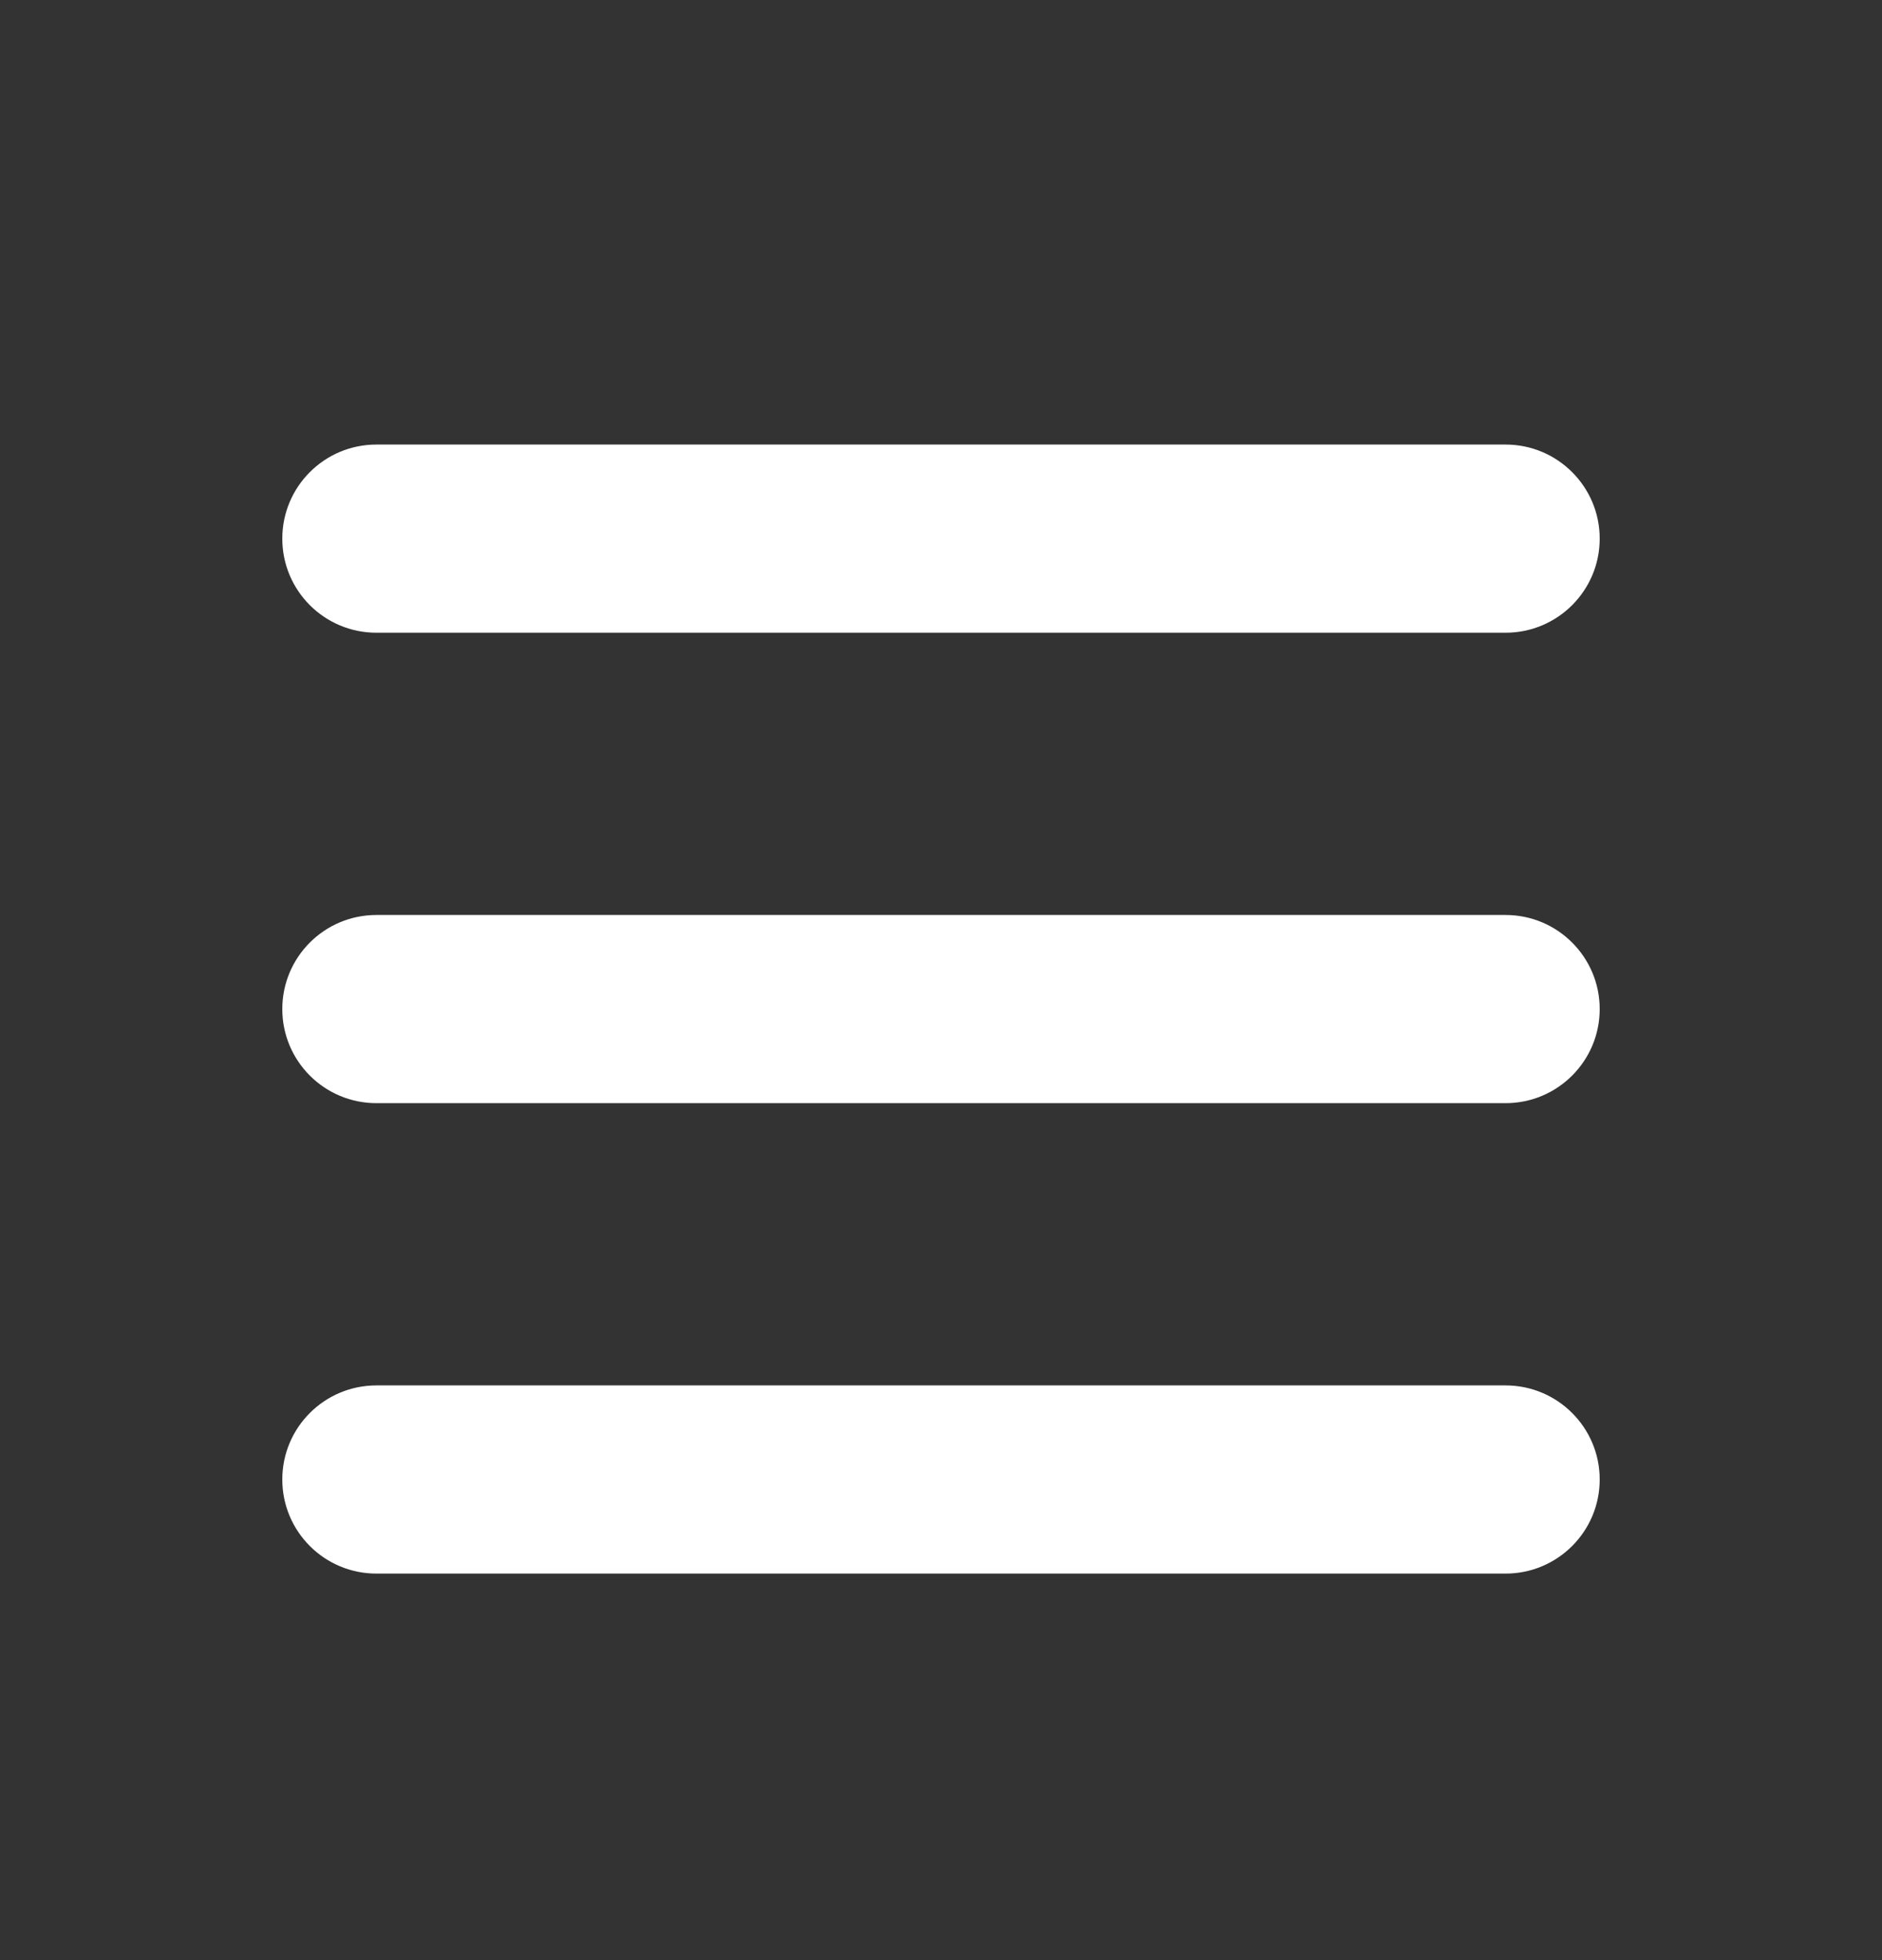
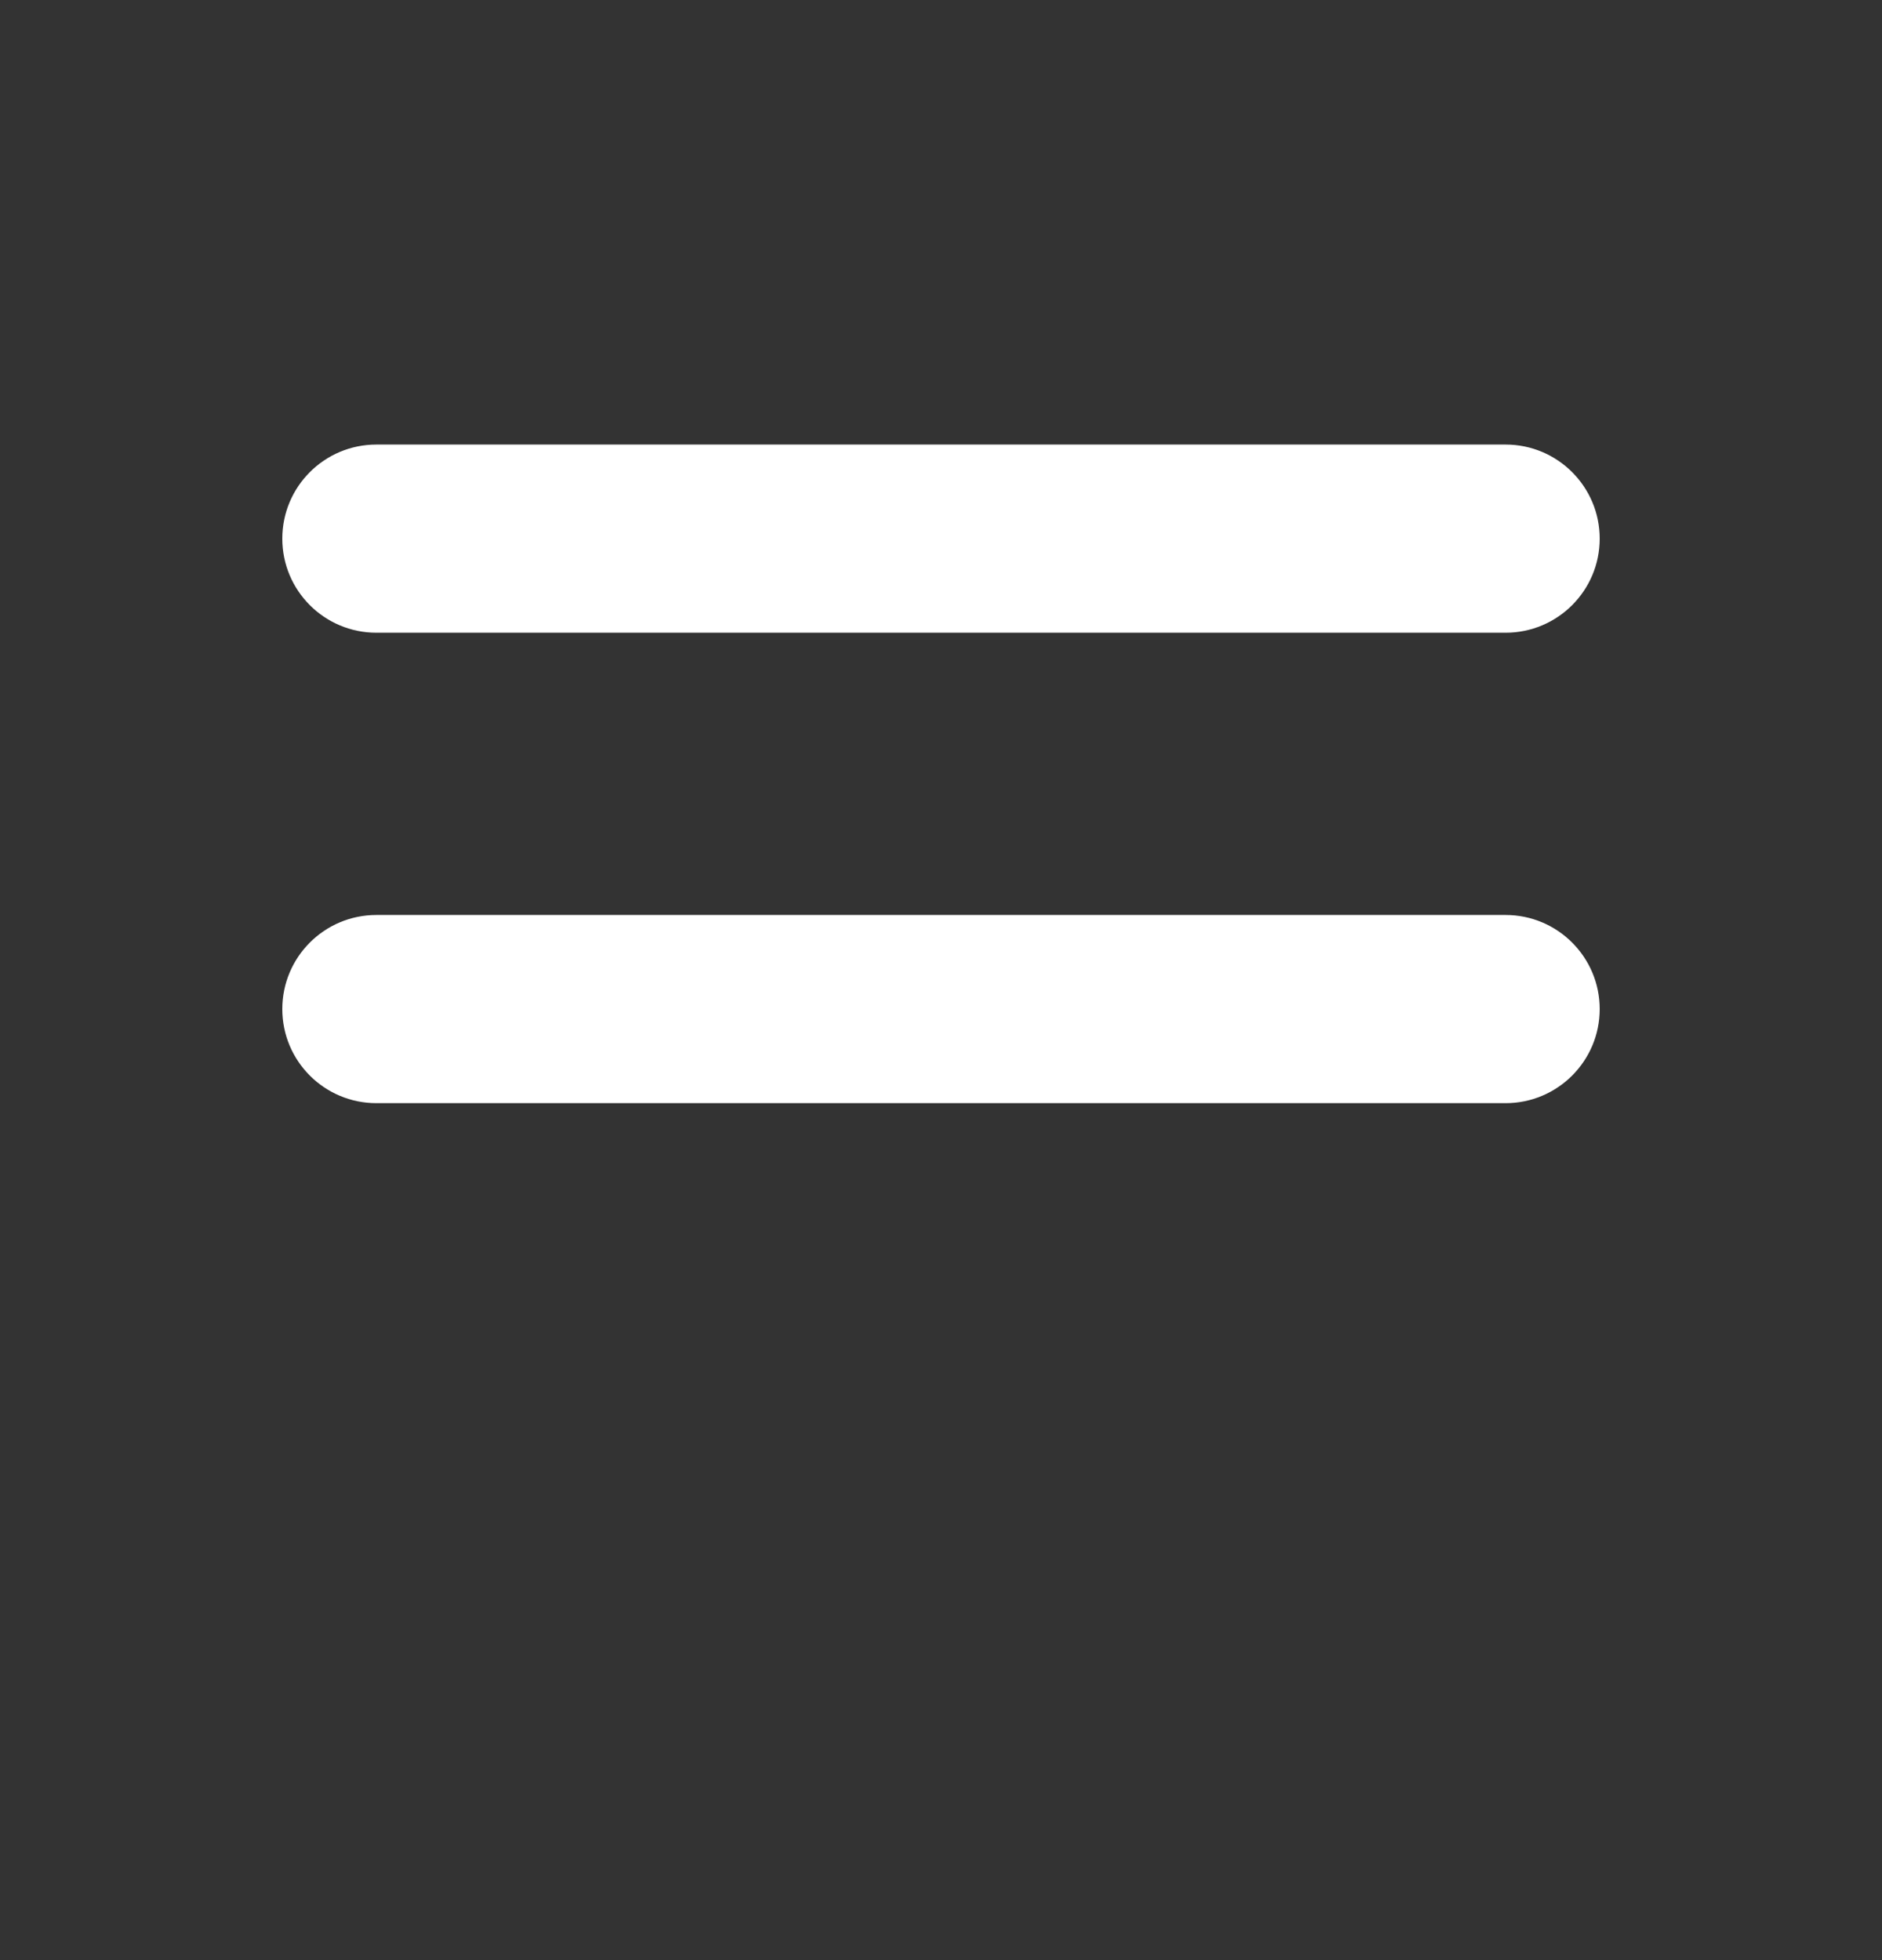
<svg xmlns="http://www.w3.org/2000/svg" width="24" height="25" viewBox="0 0 24 25" fill="none">
  <rect x="0" y="0" width="24" height="25" fill="#333333" stroke="none" />
  <g id="Icon/menu">
    <g id="Icon">
      <path fill-rule="evenodd" clip-rule="evenodd" d="M3.6 6.87C3.6 6.207 4.137 5.67 4.8 5.67H19.2C19.862 5.67 20.4 6.207 20.4 6.87C20.4 7.533 19.862 8.07 19.2 8.07H4.8C4.137 8.07 3.6 7.533 3.6 6.87Z" fill="white" />
      <path fill-rule="evenodd" clip-rule="evenodd" d="M3.6 12.87C3.6 12.207 4.137 11.67 4.8 11.67H19.2C19.862 11.67 20.4 12.207 20.4 12.87C20.4 13.533 19.862 14.07 19.2 14.07H4.8C4.137 14.07 3.6 13.533 3.6 12.87Z" fill="white" />
-       <path fill-rule="evenodd" clip-rule="evenodd" d="M3.6 18.87C3.6 18.207 4.137 17.67 4.8 17.67H19.2C19.862 17.67 20.4 18.207 20.4 18.87C20.4 19.533 19.862 20.07 19.2 20.07H4.8C4.137 20.07 3.6 19.533 3.6 18.87Z" fill="white" />
    </g>
  </g>
</svg>